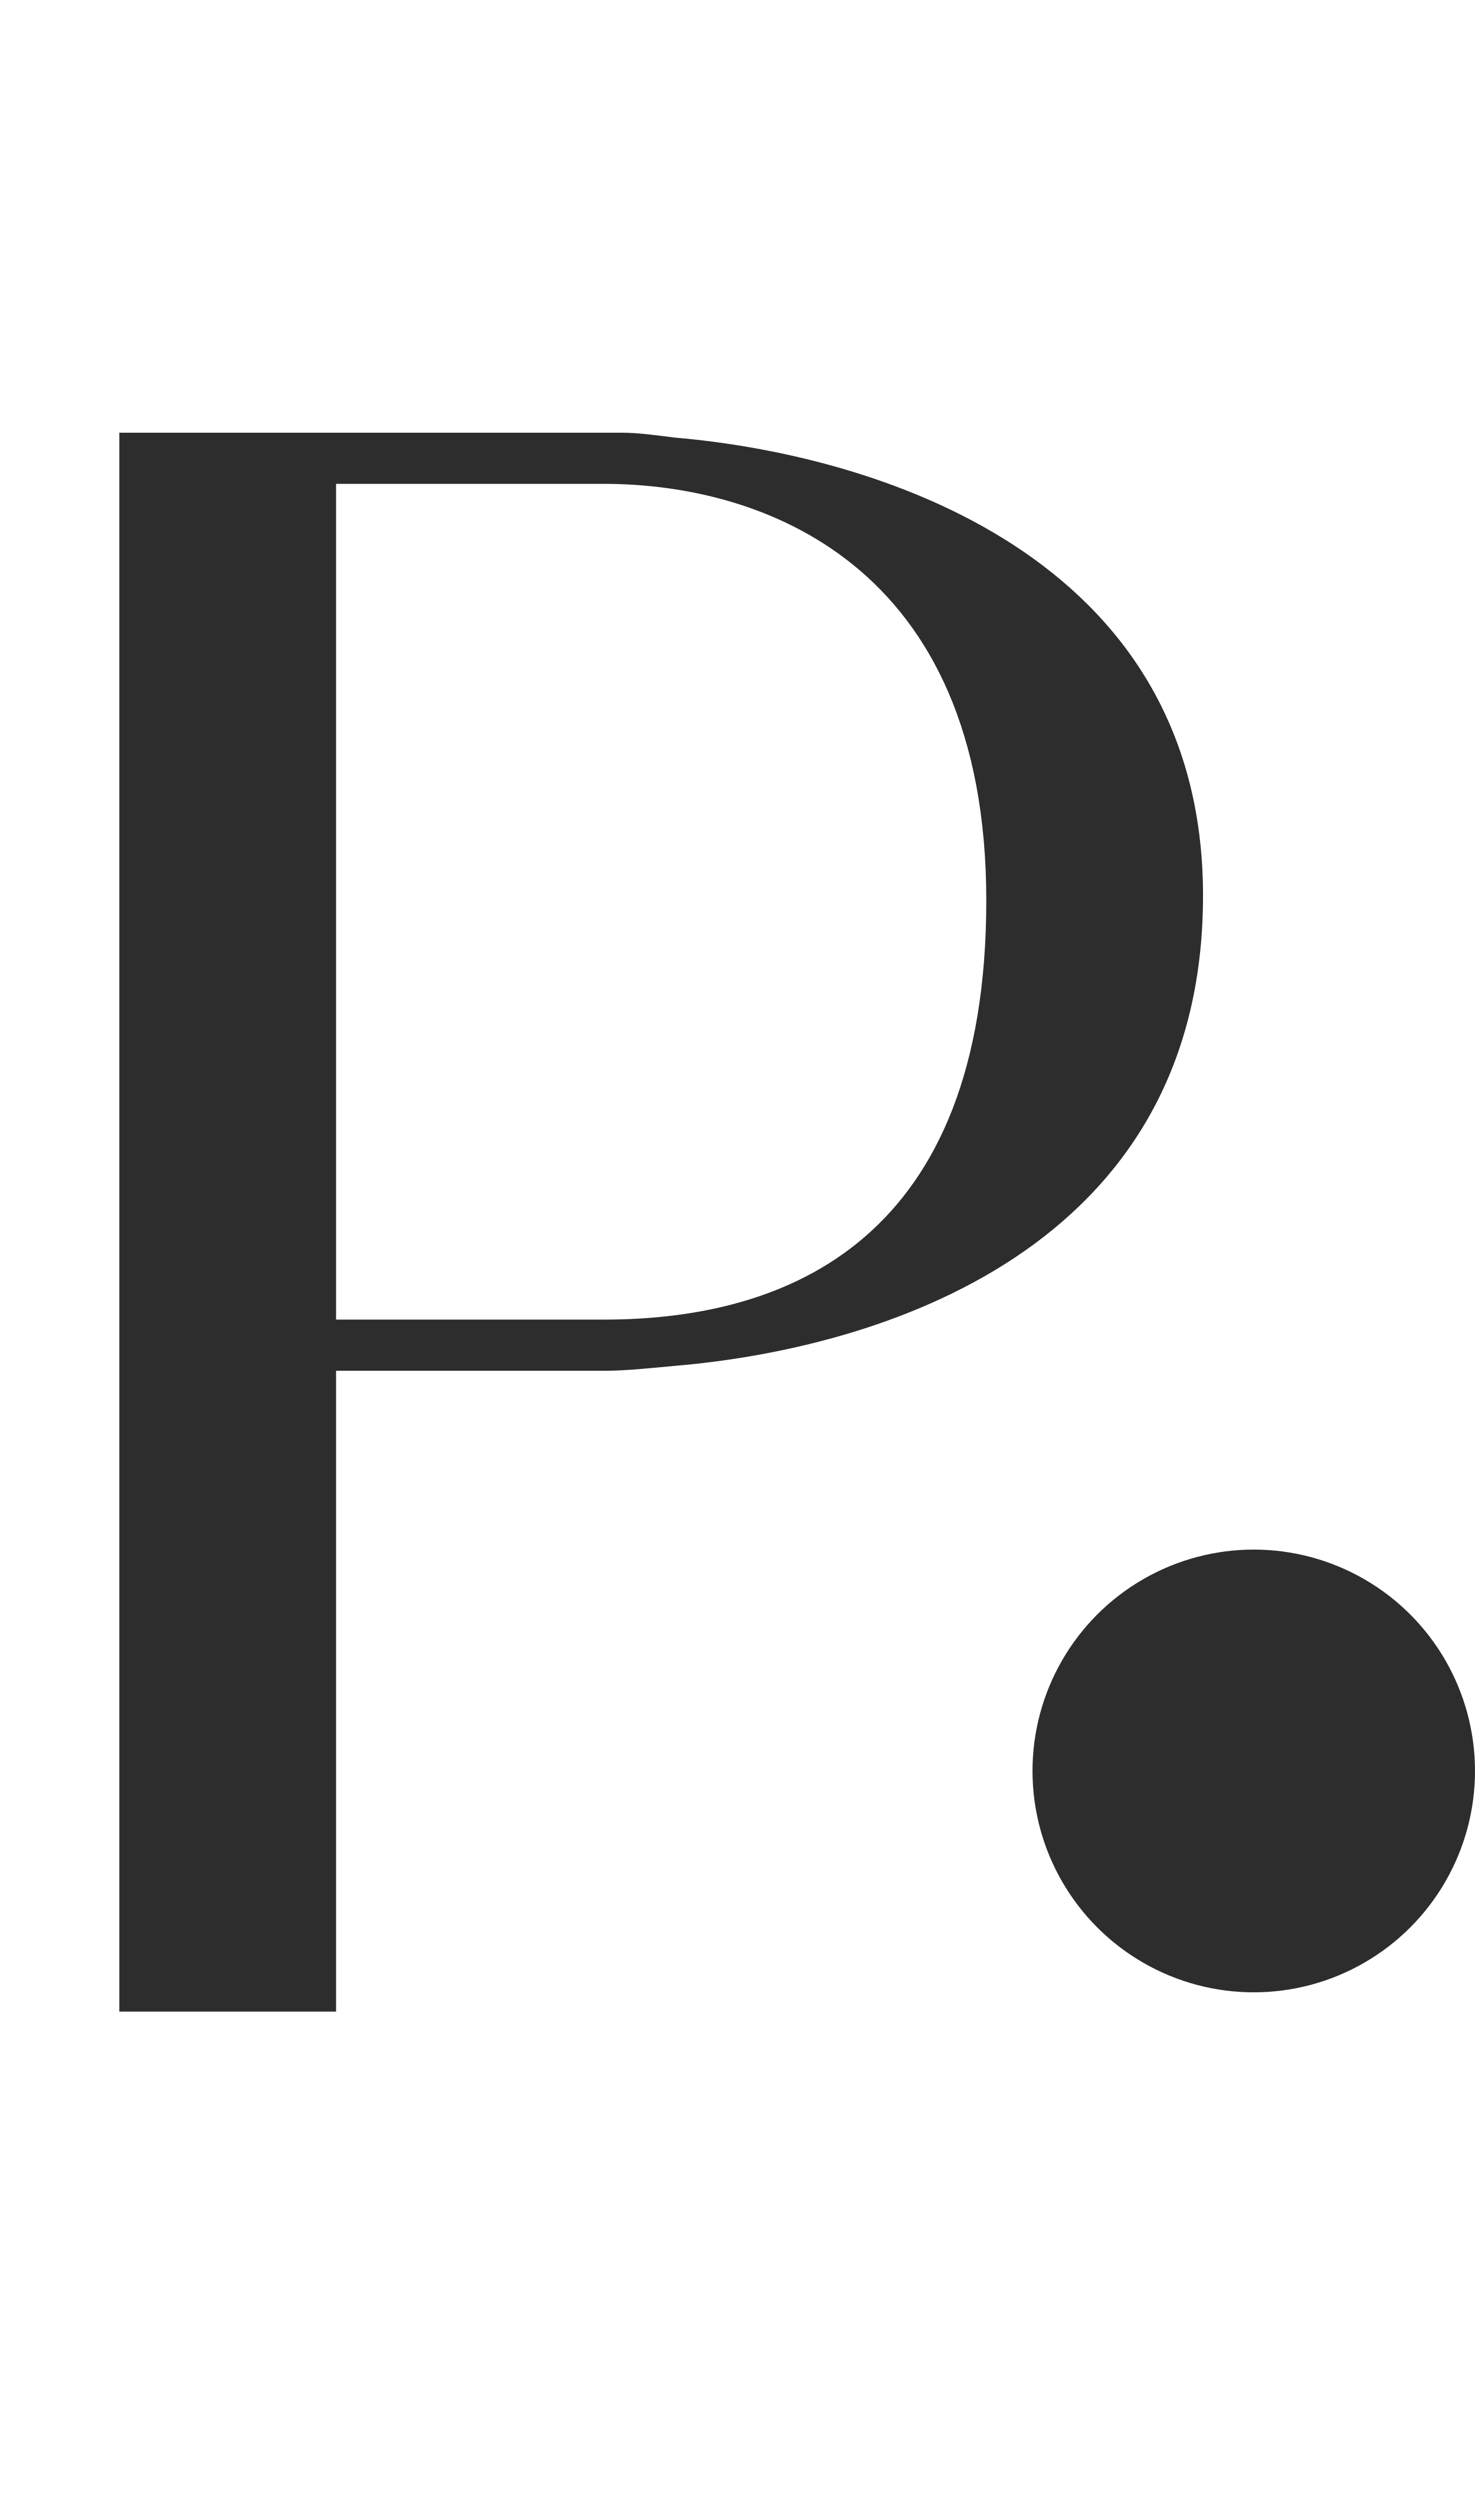
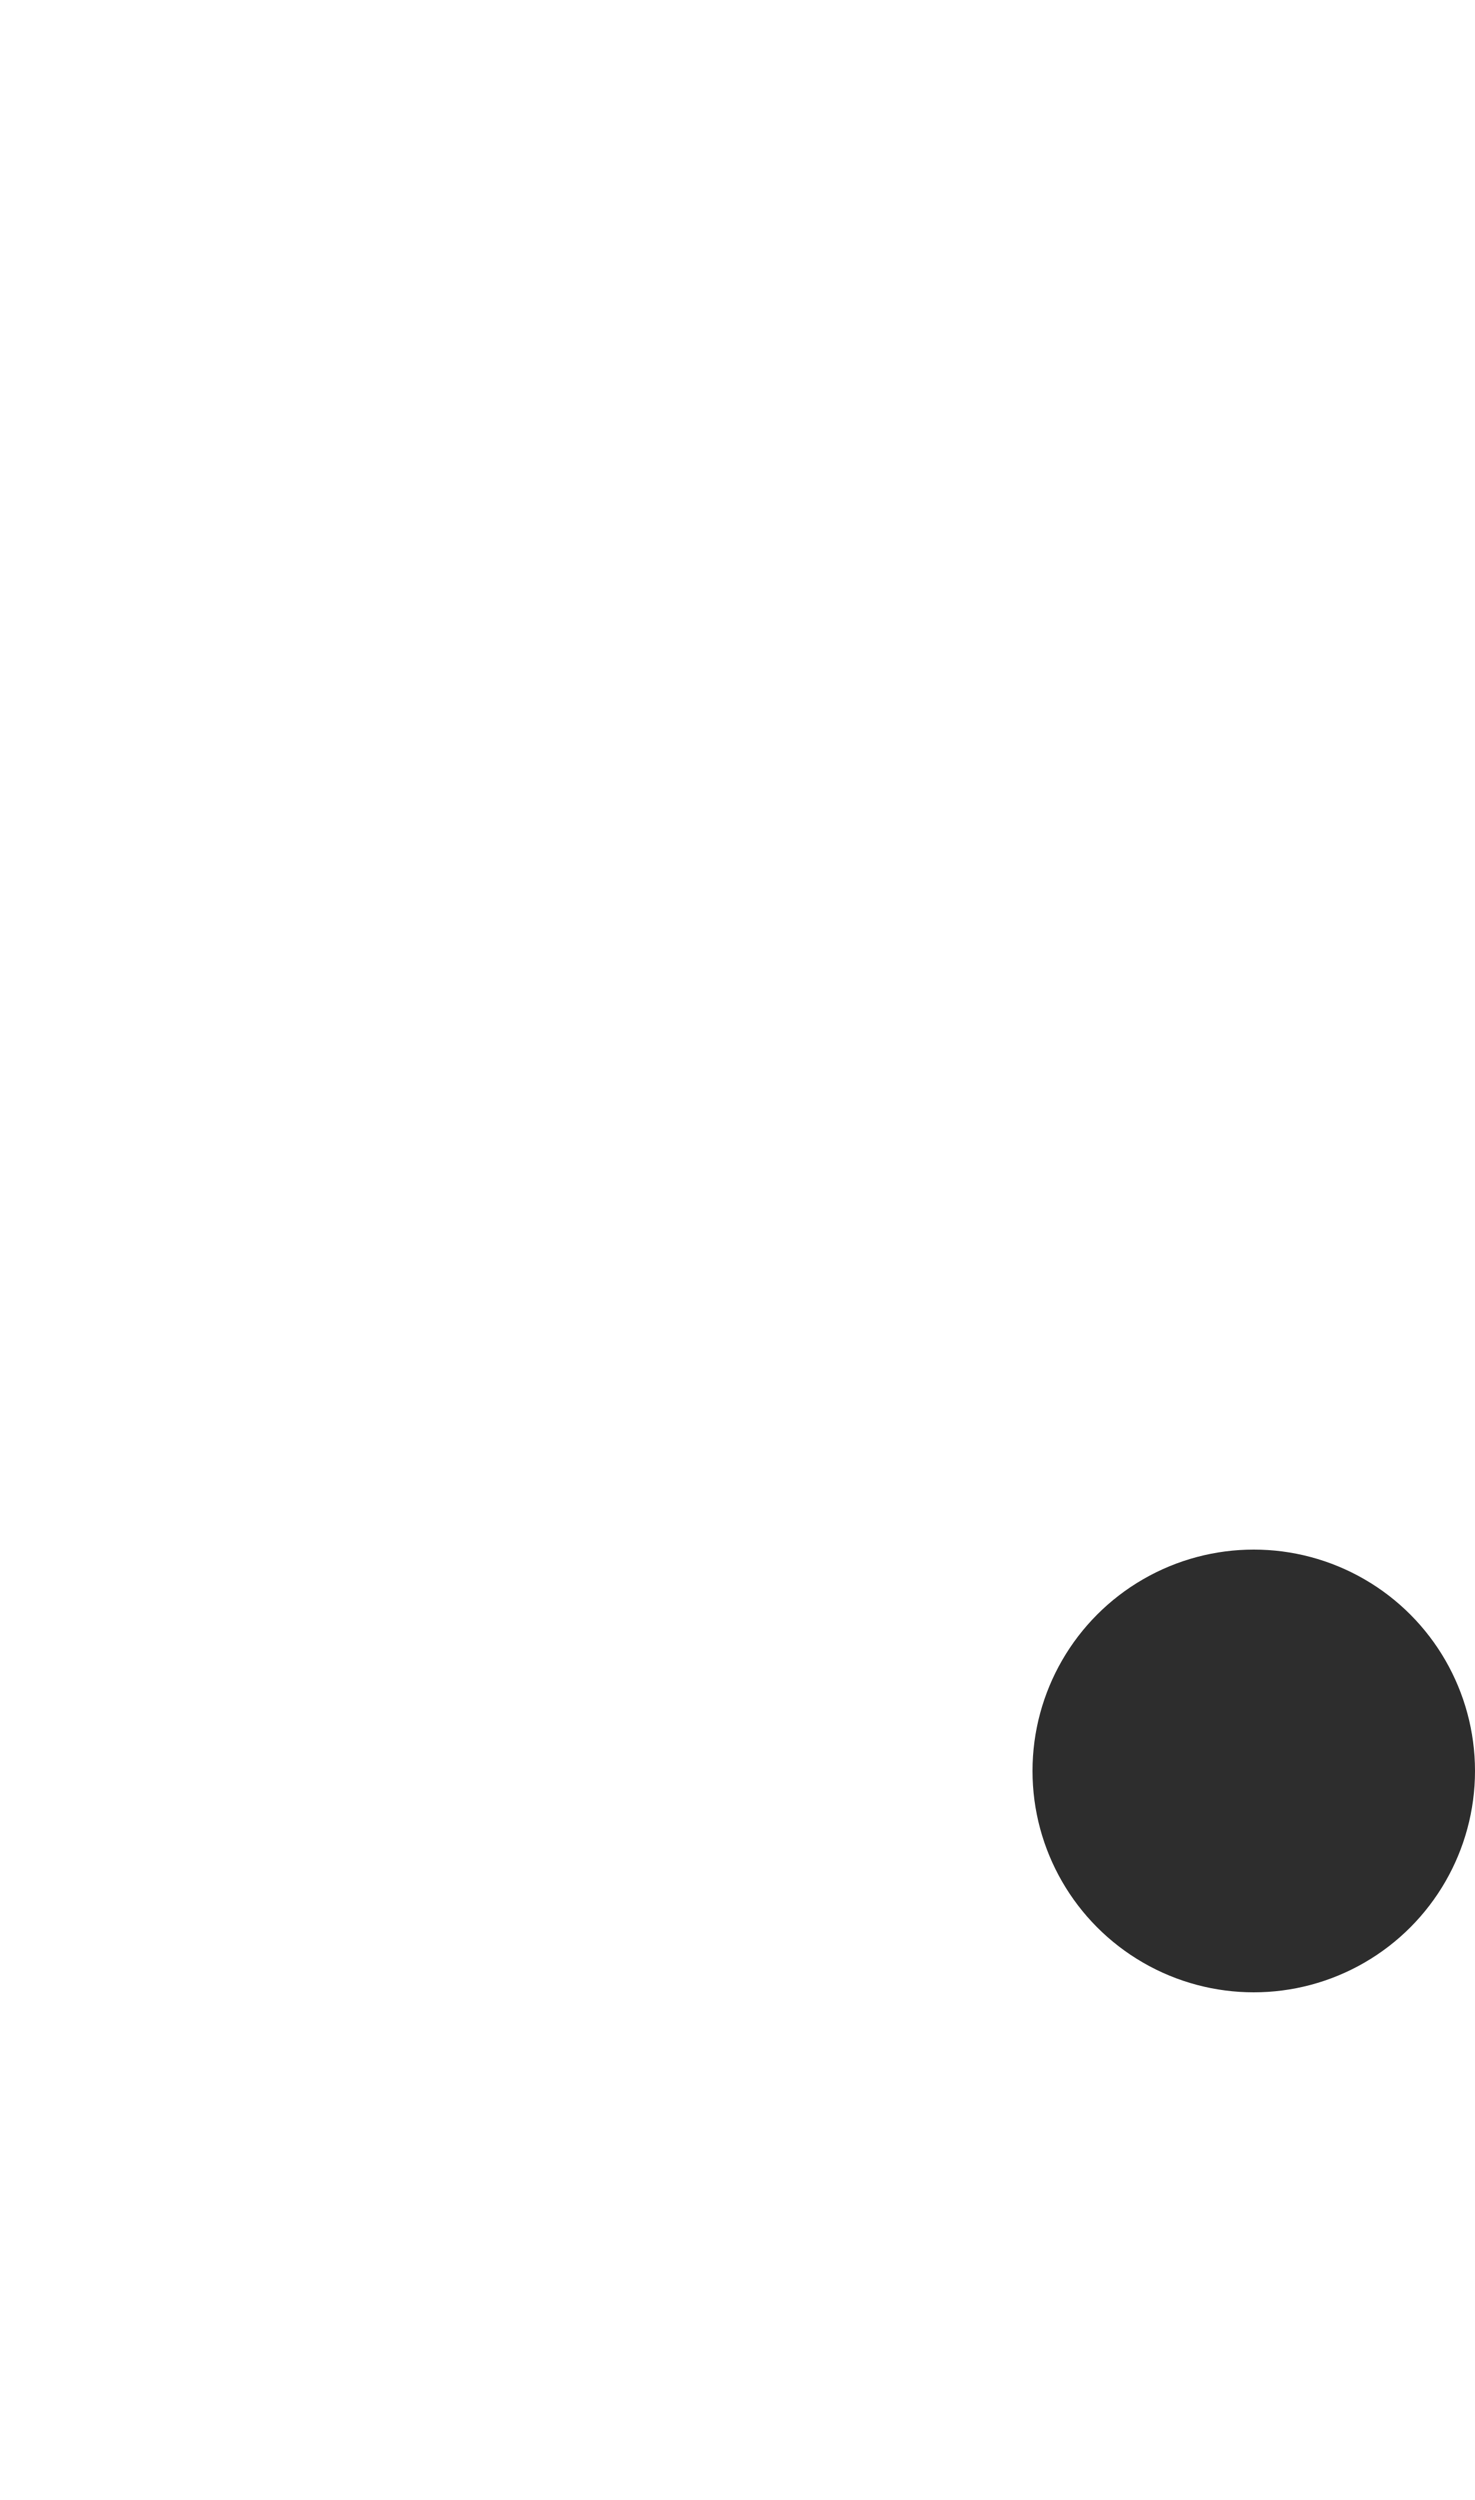
<svg xmlns="http://www.w3.org/2000/svg" fill="none" viewBox="0 0 85 144" height="144" width="85">
-   <path fill="#2D2D2D" d="M38.873 25.202C50.381 26.184 69.327 31.938 69.327 51.585C69.327 72.074 50.522 77.688 38.873 78.67C37.33 78.811 36.067 78.951 34.804 78.951H19.367V115.86H6.877V24.921H8.841H35.786C36.768 24.921 37.751 25.061 38.873 25.202ZM34.804 76.004C45.469 76.004 56.837 71.373 56.837 51.866C56.837 32.359 43.785 27.868 34.804 27.868H19.367V76.004H34.804Z" />
  <circle fill="#2D2D2D" r="12.75" cy="102" cx="72.25" />
</svg>